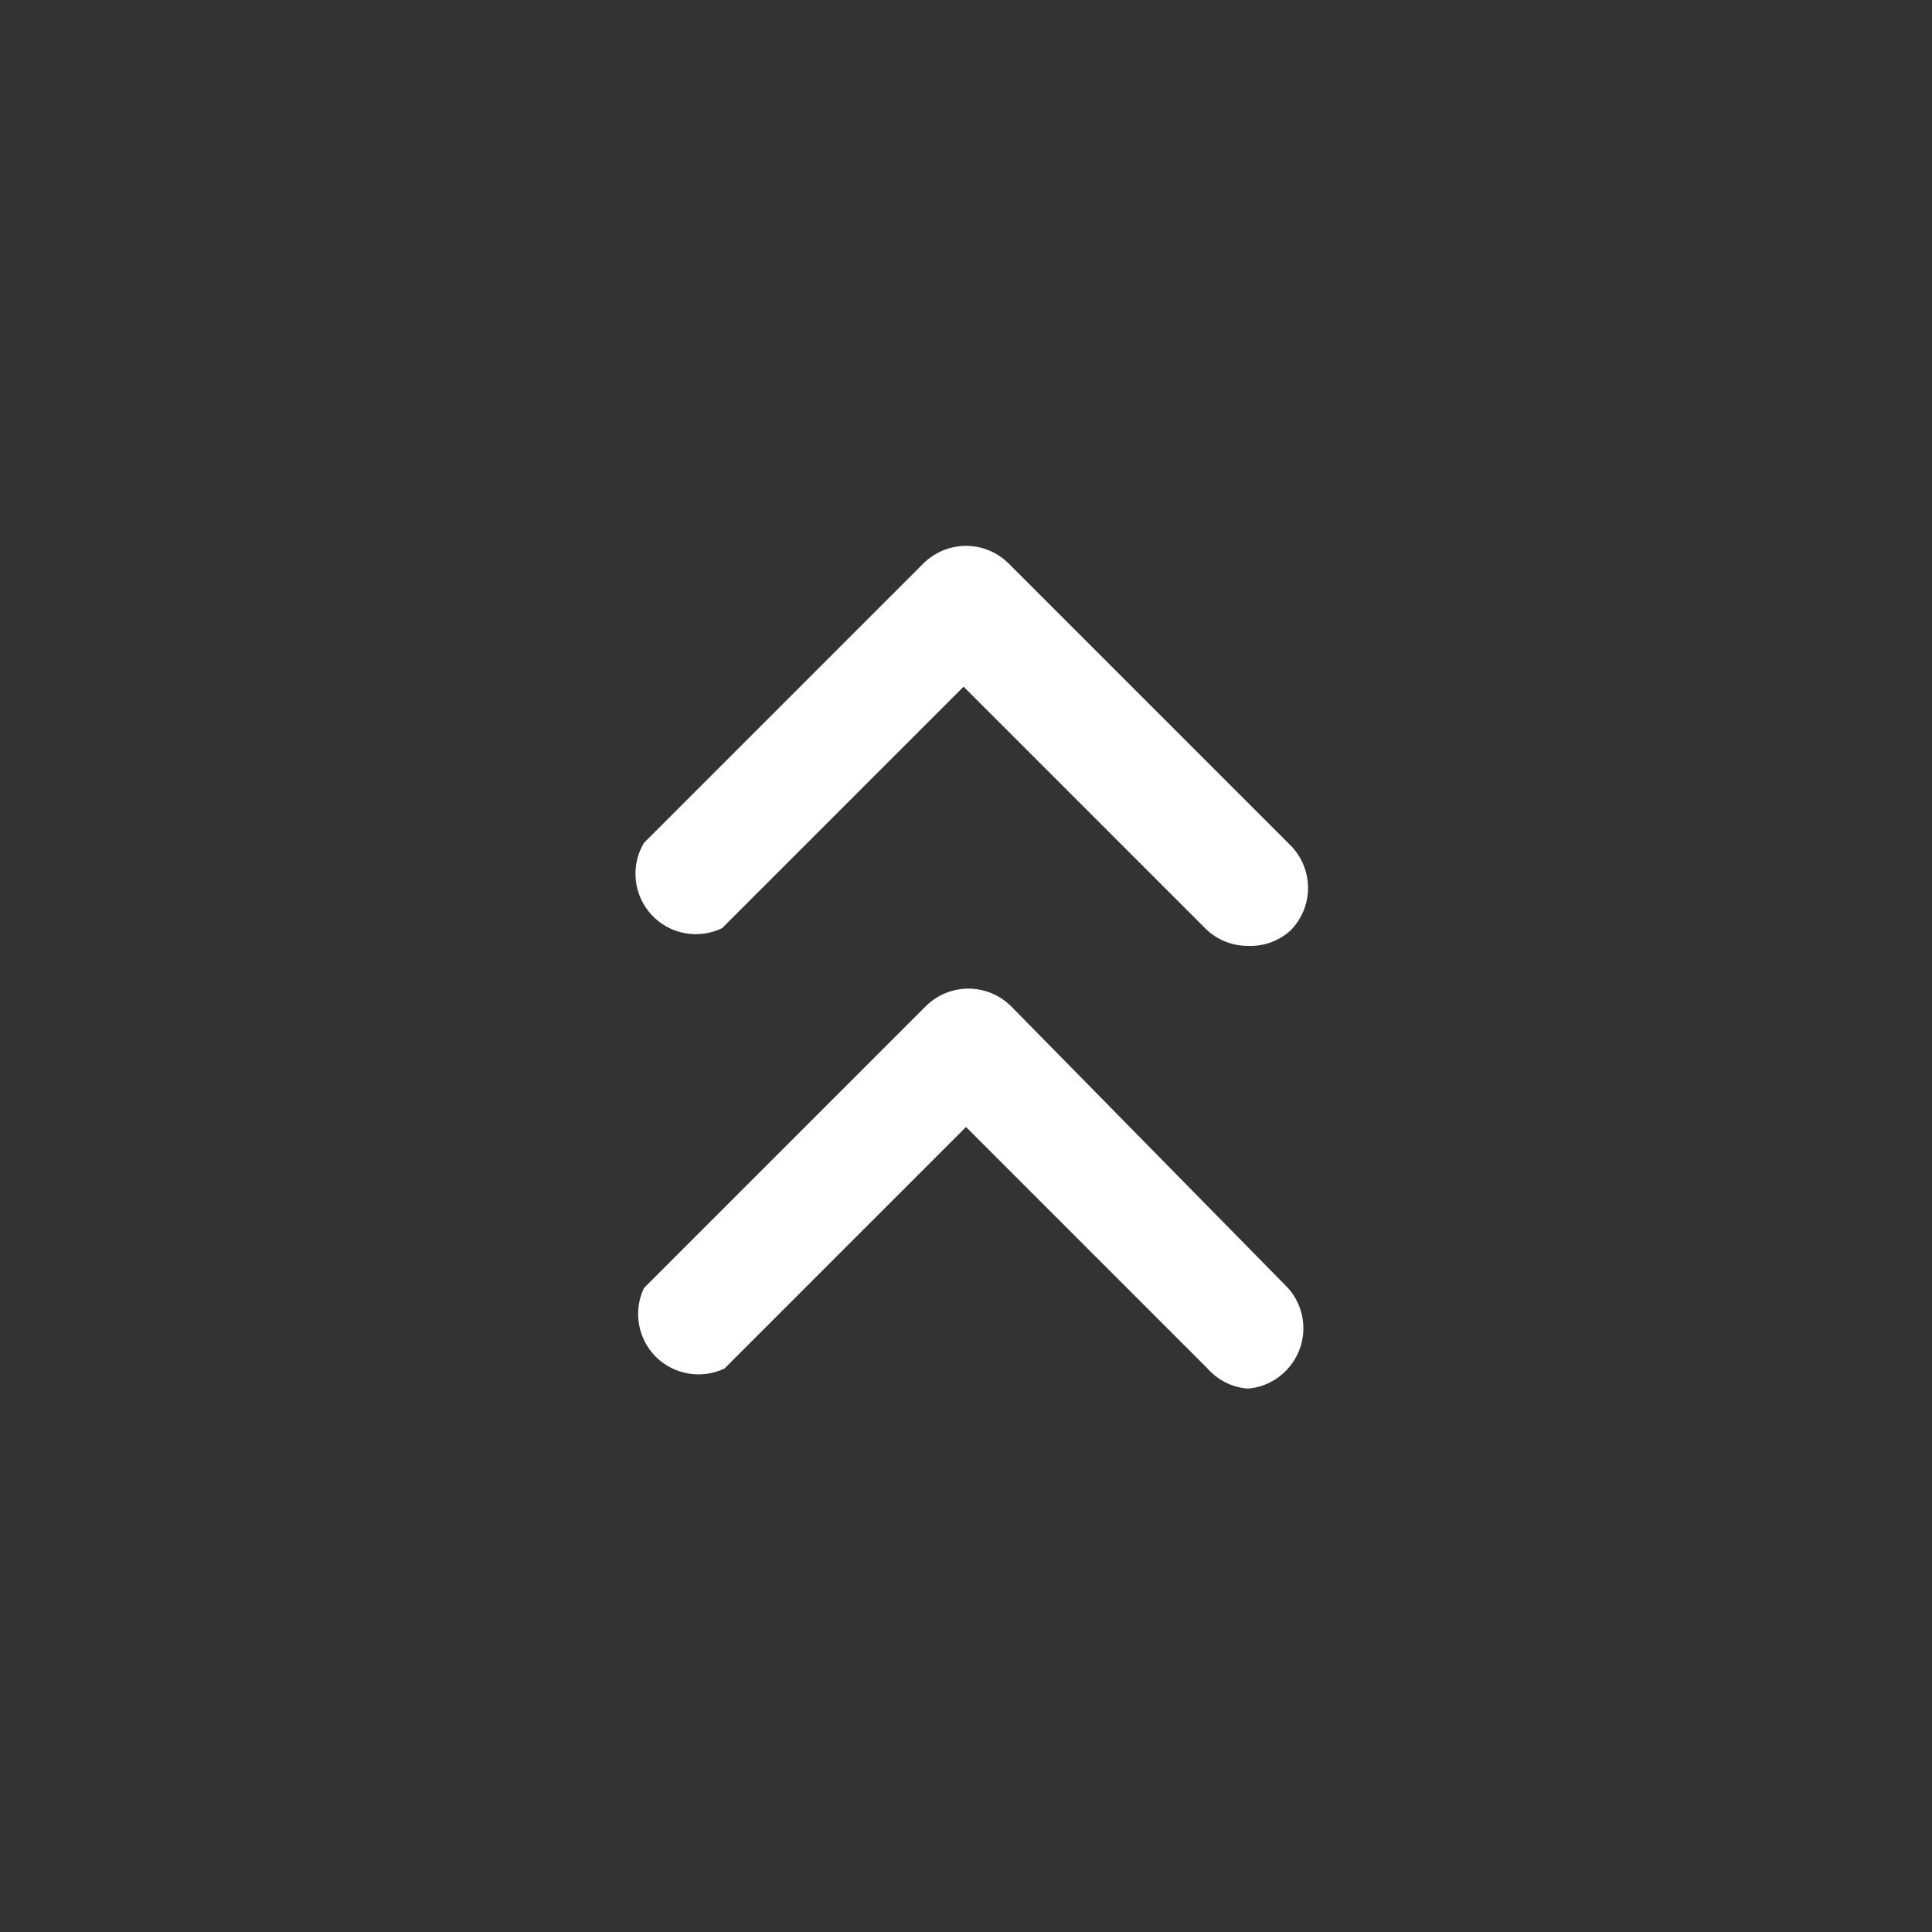
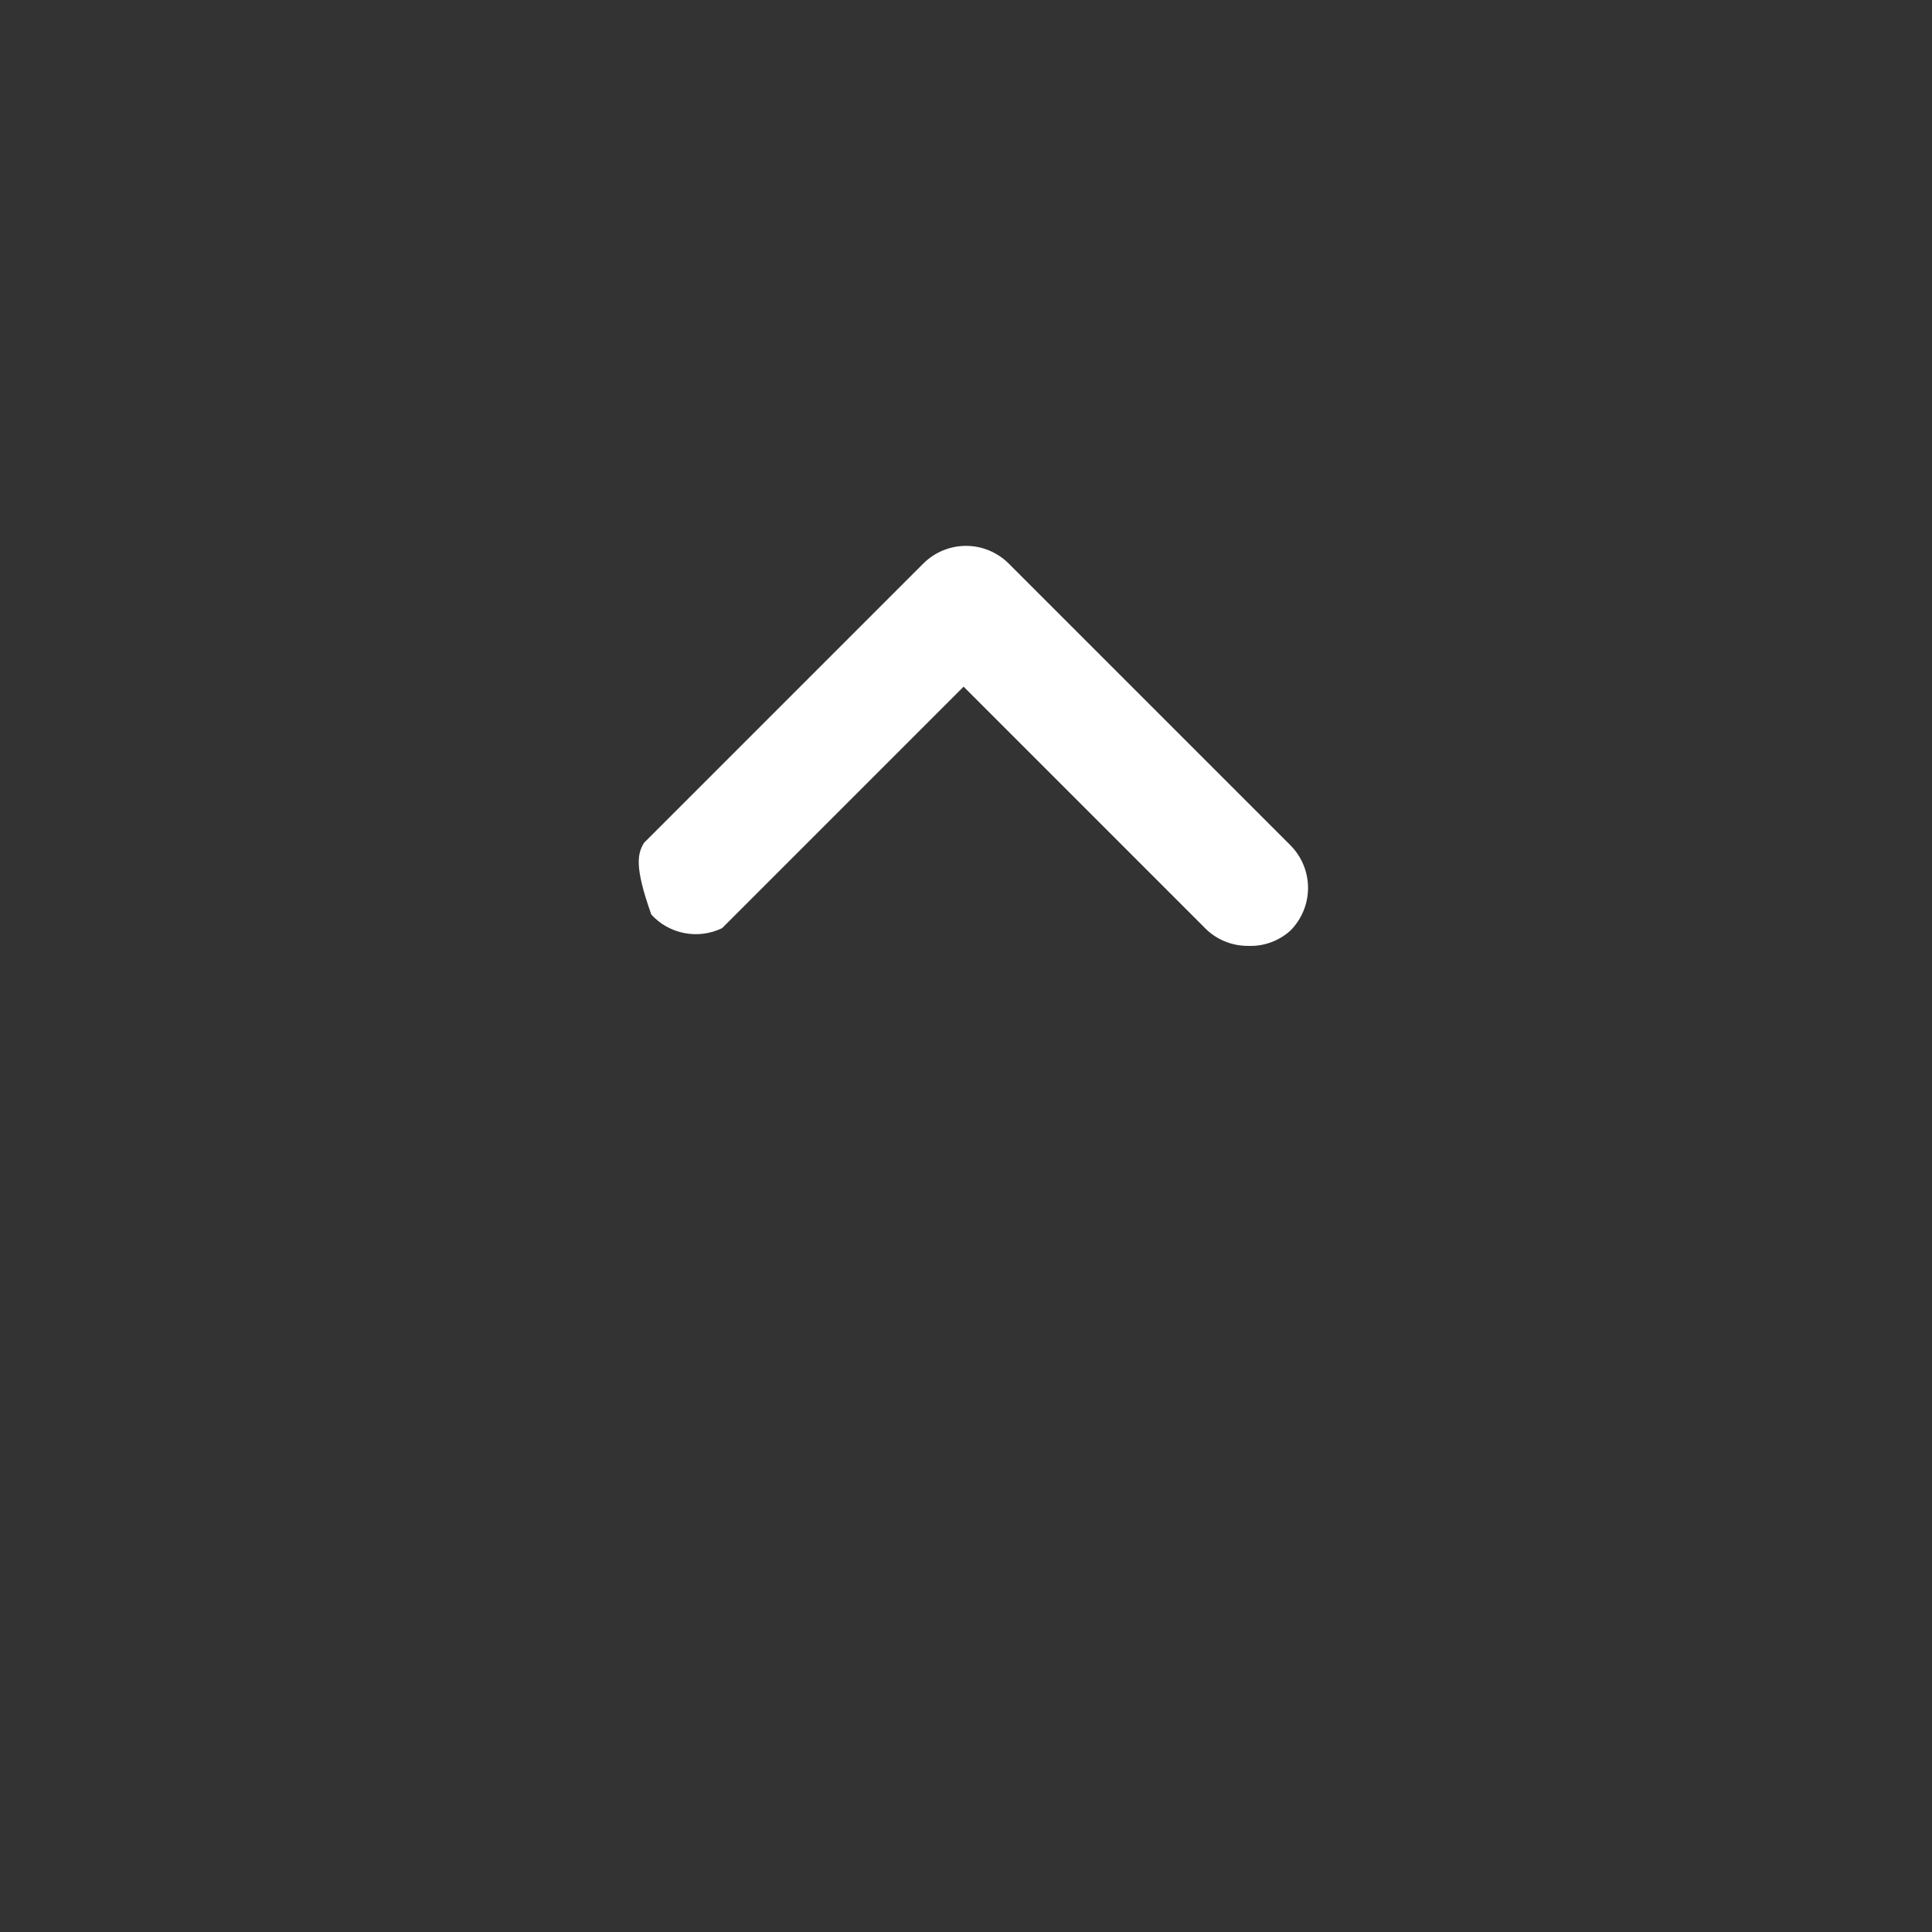
<svg xmlns="http://www.w3.org/2000/svg" width="24" height="24" viewBox="0 0 24 24" fill="none">
  <rect x="0" y="0" width="24" height="24" fill="#333333" stroke="none" />
-   <path d="M15.5 11.75C15.402 11.75 15.304 11.731 15.213 11.693C15.122 11.656 15.039 11.6 14.97 11.53L11.97 8.53L8.97 11.53C8.825 11.6 8.661 11.622 8.502 11.591C8.344 11.561 8.199 11.48 8.091 11.361C7.982 11.242 7.914 11.091 7.898 10.931C7.881 10.77 7.917 10.608 8 10.47L11.47 7C11.611 6.86 11.801 6.781 12 6.781C12.199 6.781 12.389 6.86 12.53 7L16.03 10.5C16.17 10.641 16.249 10.831 16.249 11.03C16.249 11.229 16.17 11.419 16.03 11.56C15.885 11.691 15.695 11.759 15.5 11.75Z" fill="#ffffff" />
-   <path d="M15.5 17.25C15.307 17.235 15.128 17.145 15 17L12 14L9 17C8.86 17.067 8.703 17.089 8.55 17.062C8.397 17.036 8.256 16.963 8.146 16.854C8.037 16.744 7.964 16.603 7.938 16.45C7.911 16.297 7.933 16.14 8 16L11.5 12.5C11.641 12.36 11.831 12.281 12.03 12.281C12.229 12.281 12.419 12.36 12.56 12.5L16 16C16.123 16.137 16.191 16.316 16.191 16.5C16.191 16.684 16.123 16.863 16 17C15.872 17.145 15.693 17.235 15.5 17.25Z" fill="#ffffff" />
+   <path d="M15.5 11.75C15.402 11.75 15.304 11.731 15.213 11.693C15.122 11.656 15.039 11.6 14.97 11.53L11.97 8.53L8.97 11.53C8.825 11.6 8.661 11.622 8.502 11.591C8.344 11.561 8.199 11.48 8.091 11.361C7.881 10.77 7.917 10.608 8 10.47L11.47 7C11.611 6.86 11.801 6.781 12 6.781C12.199 6.781 12.389 6.86 12.53 7L16.03 10.5C16.17 10.641 16.249 10.831 16.249 11.03C16.249 11.229 16.17 11.419 16.03 11.56C15.885 11.691 15.695 11.759 15.5 11.75Z" fill="#ffffff" />
</svg>